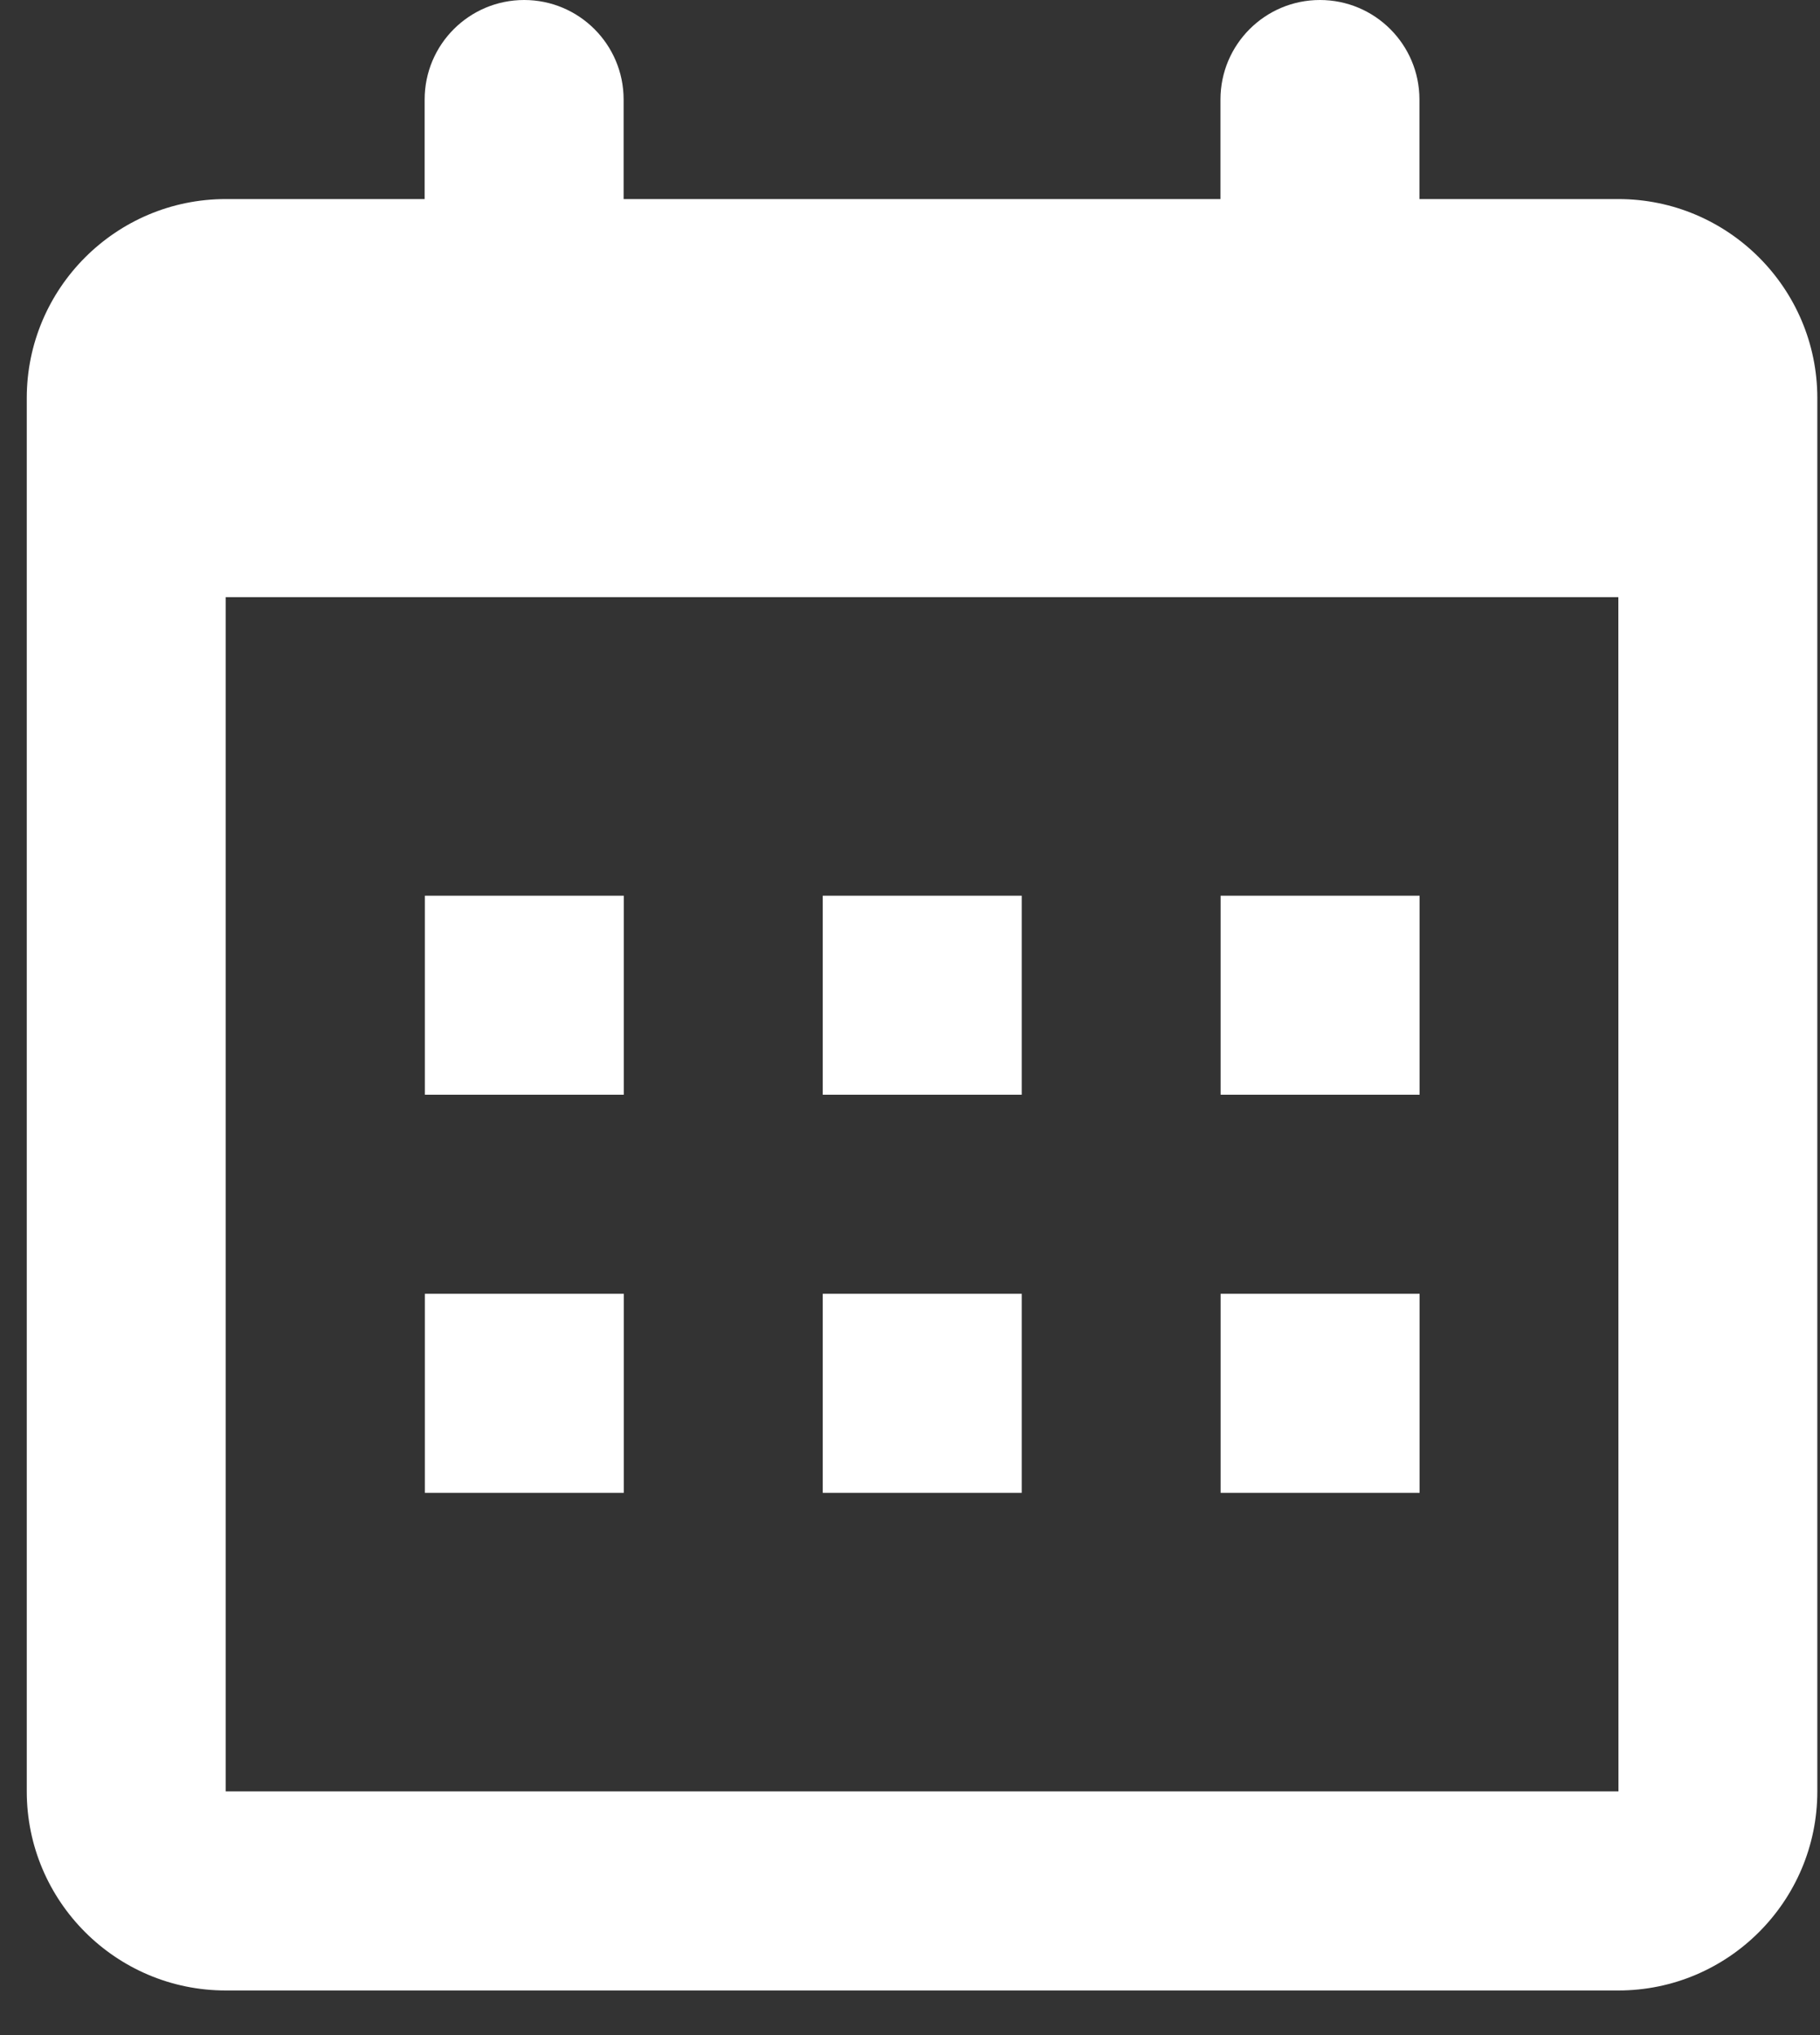
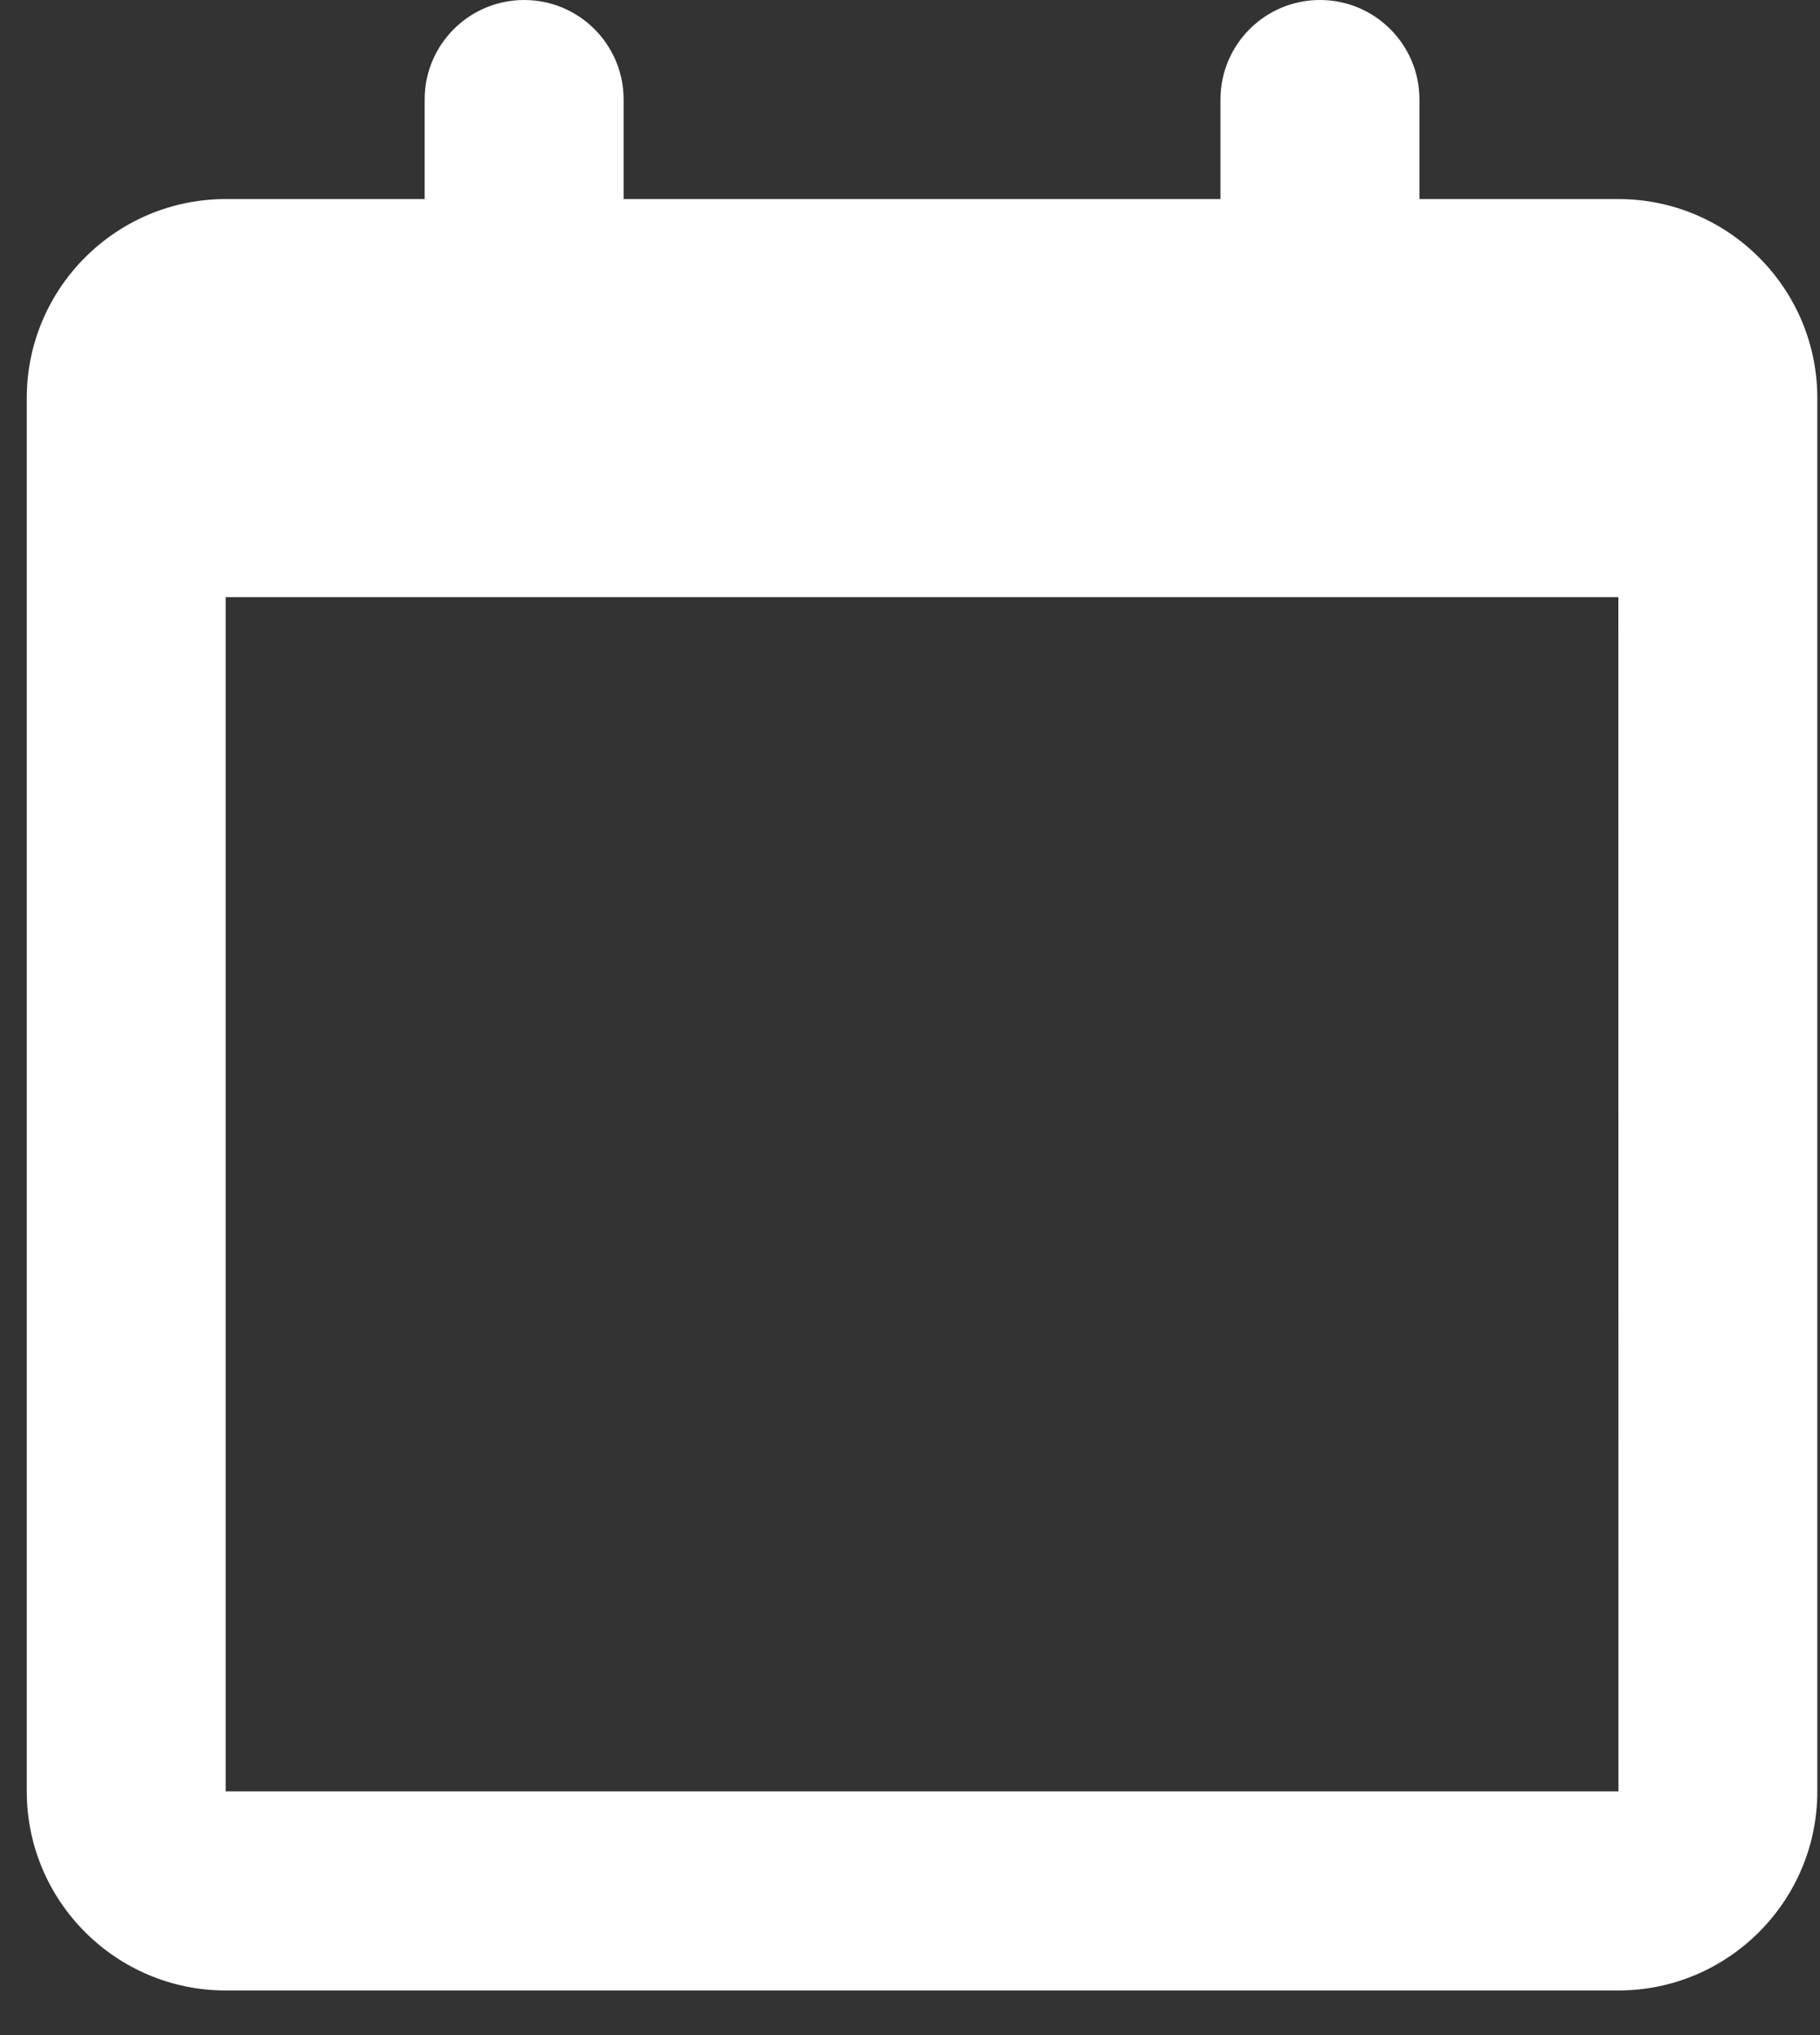
<svg xmlns="http://www.w3.org/2000/svg" width="34" height="38" viewBox="0 0 34 38" fill="none">
  <rect x="0" y="0" width="34" height="38" fill="#333333" stroke="none" />
-   <path d="M7.937 16.725H11.653V20.441H7.937V16.725ZM7.937 24.158H11.653V27.875H7.937V24.158ZM15.37 16.725H19.087V20.441H15.37V16.725ZM15.37 24.158H19.087V27.875H15.37V24.158ZM22.803 16.725H26.52V20.441H22.803V16.725ZM22.803 24.158H26.52V27.875H22.803V24.158Z" fill="white" />
  <path d="M4.217 37.167H30.233C32.283 37.167 33.95 35.5 33.95 33.45V7.433C33.95 5.384 32.283 3.717 30.233 3.717H26.517V1.858C26.517 0.832 25.685 0 24.658 0C23.632 0 22.8 0.832 22.8 1.858V3.717H11.65V1.858C11.65 0.832 10.818 0 9.792 0C8.765 0 7.933 0.832 7.933 1.858V3.717H4.217C2.167 3.717 0.5 5.384 0.5 7.433V33.45C0.5 35.5 2.167 37.167 4.217 37.167ZM30.233 11.15L30.235 33.45H4.217V11.15H30.233Z" fill="white" />
</svg>